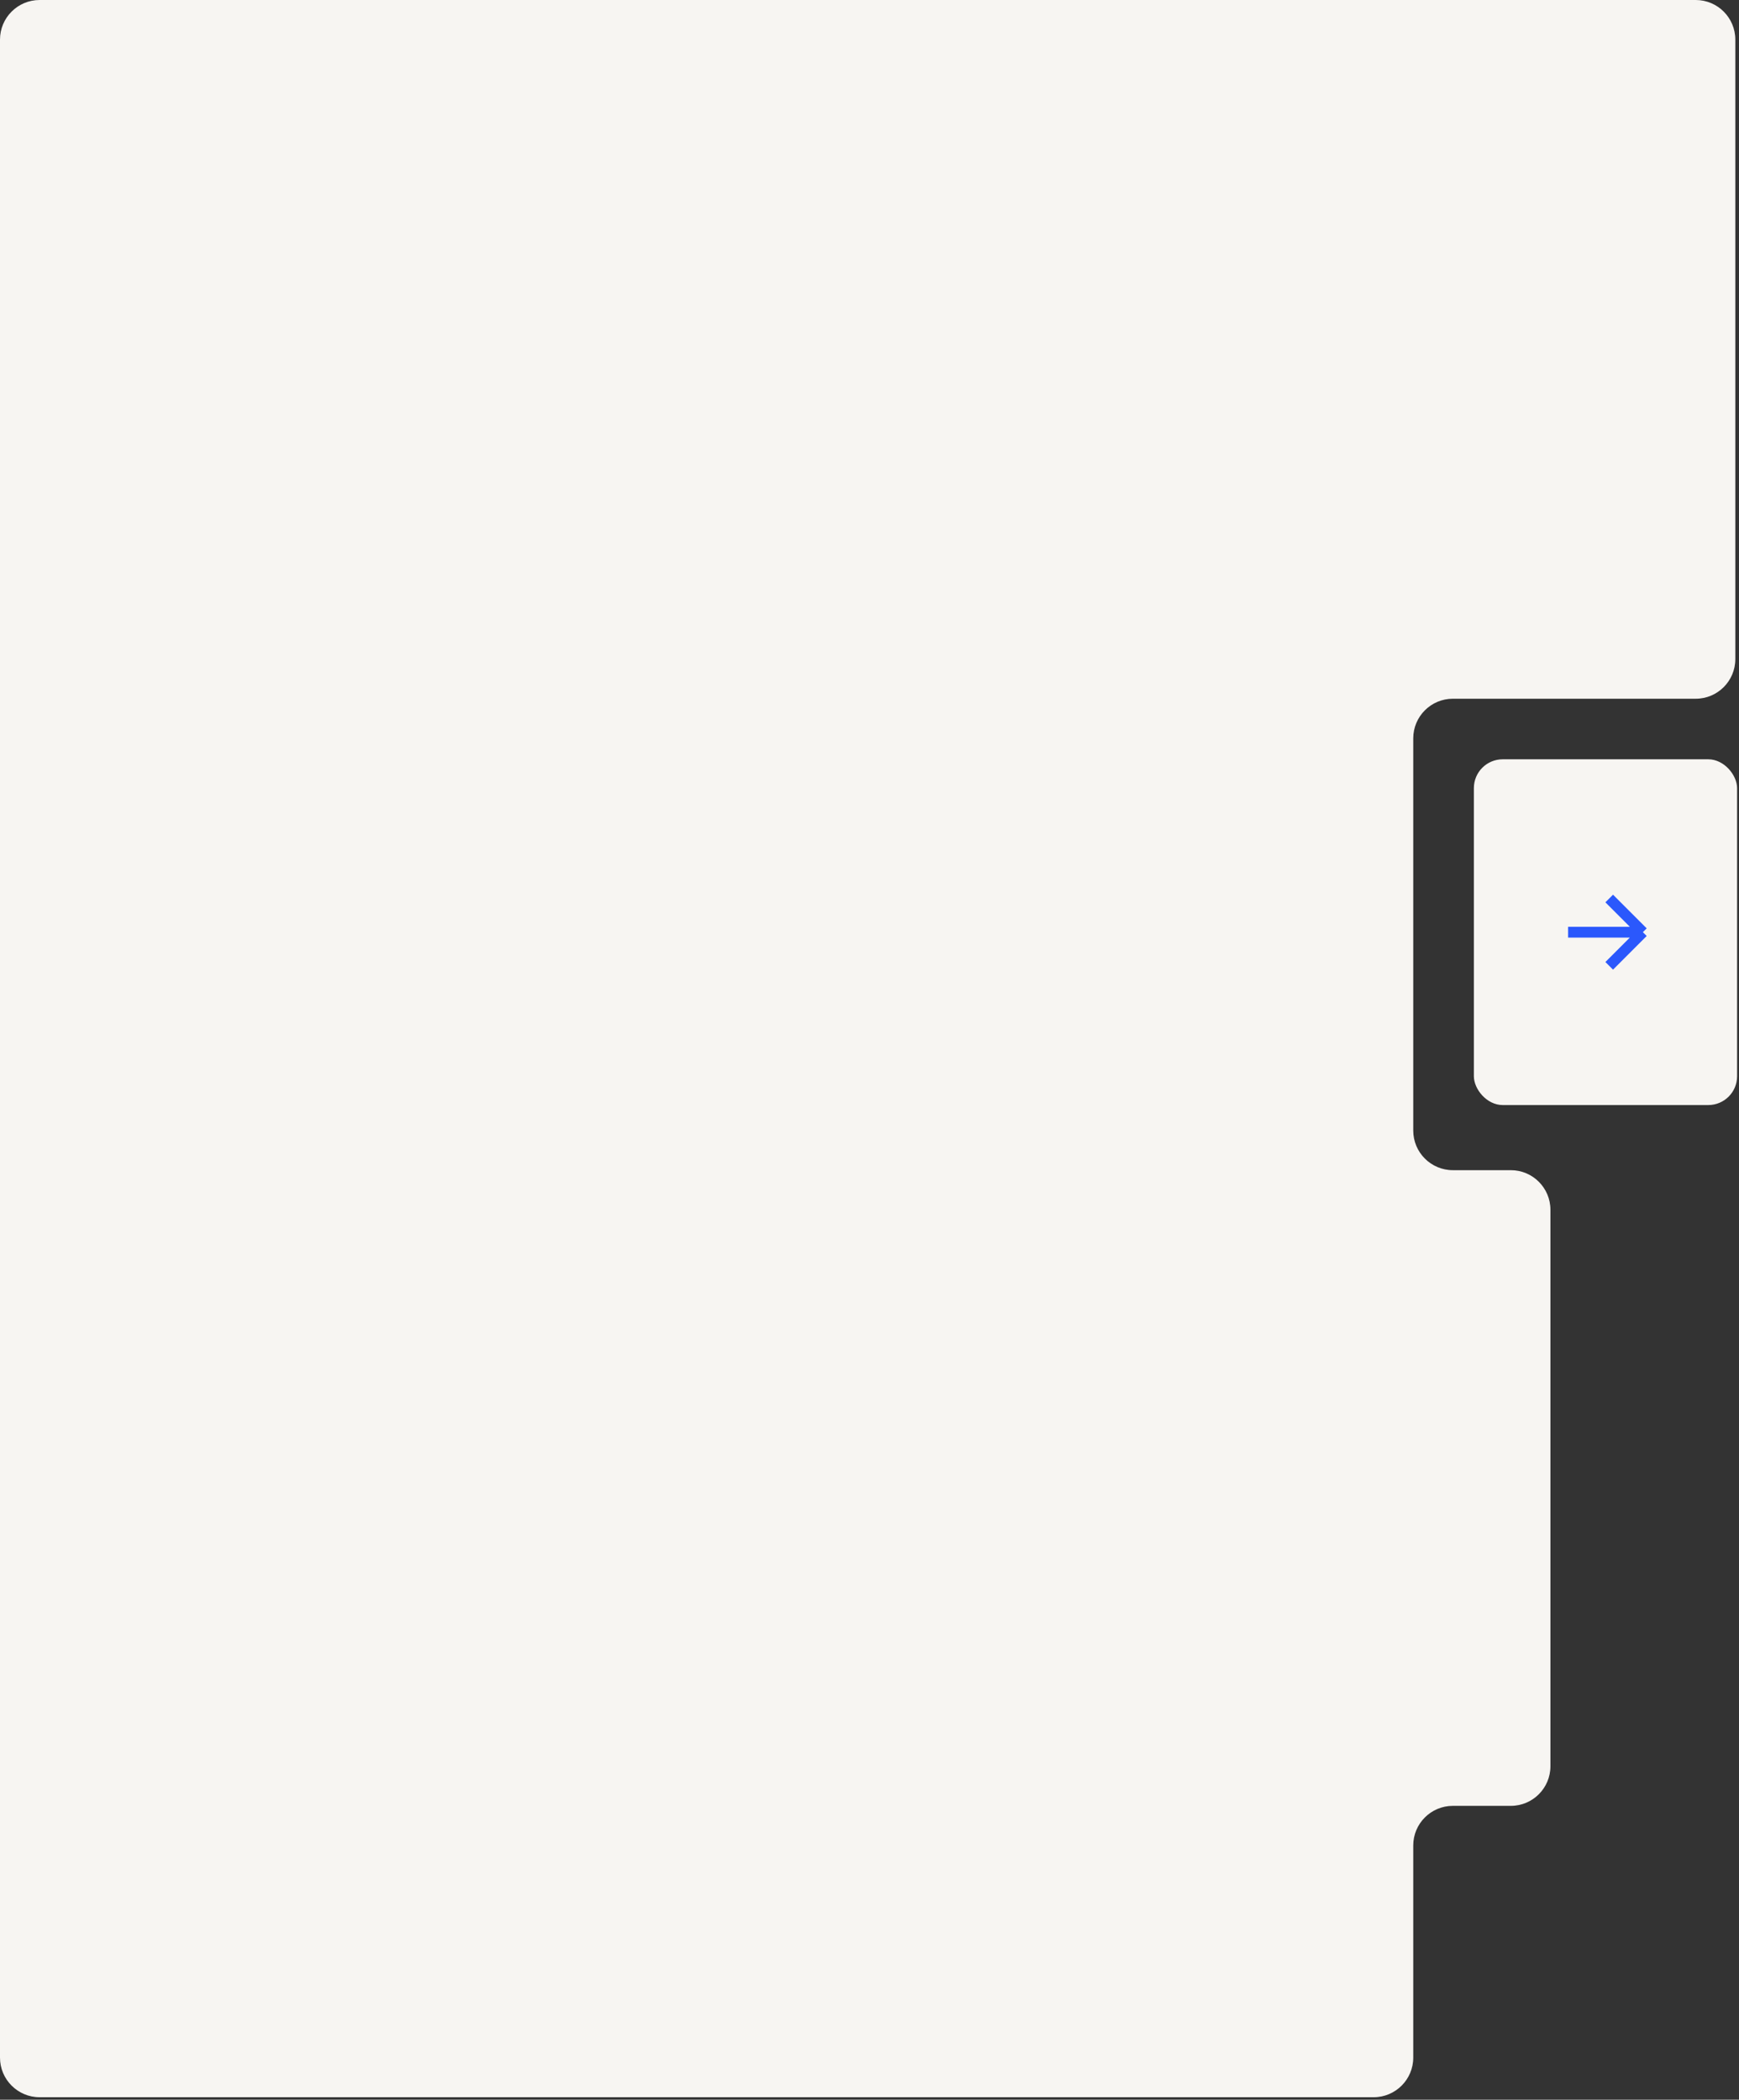
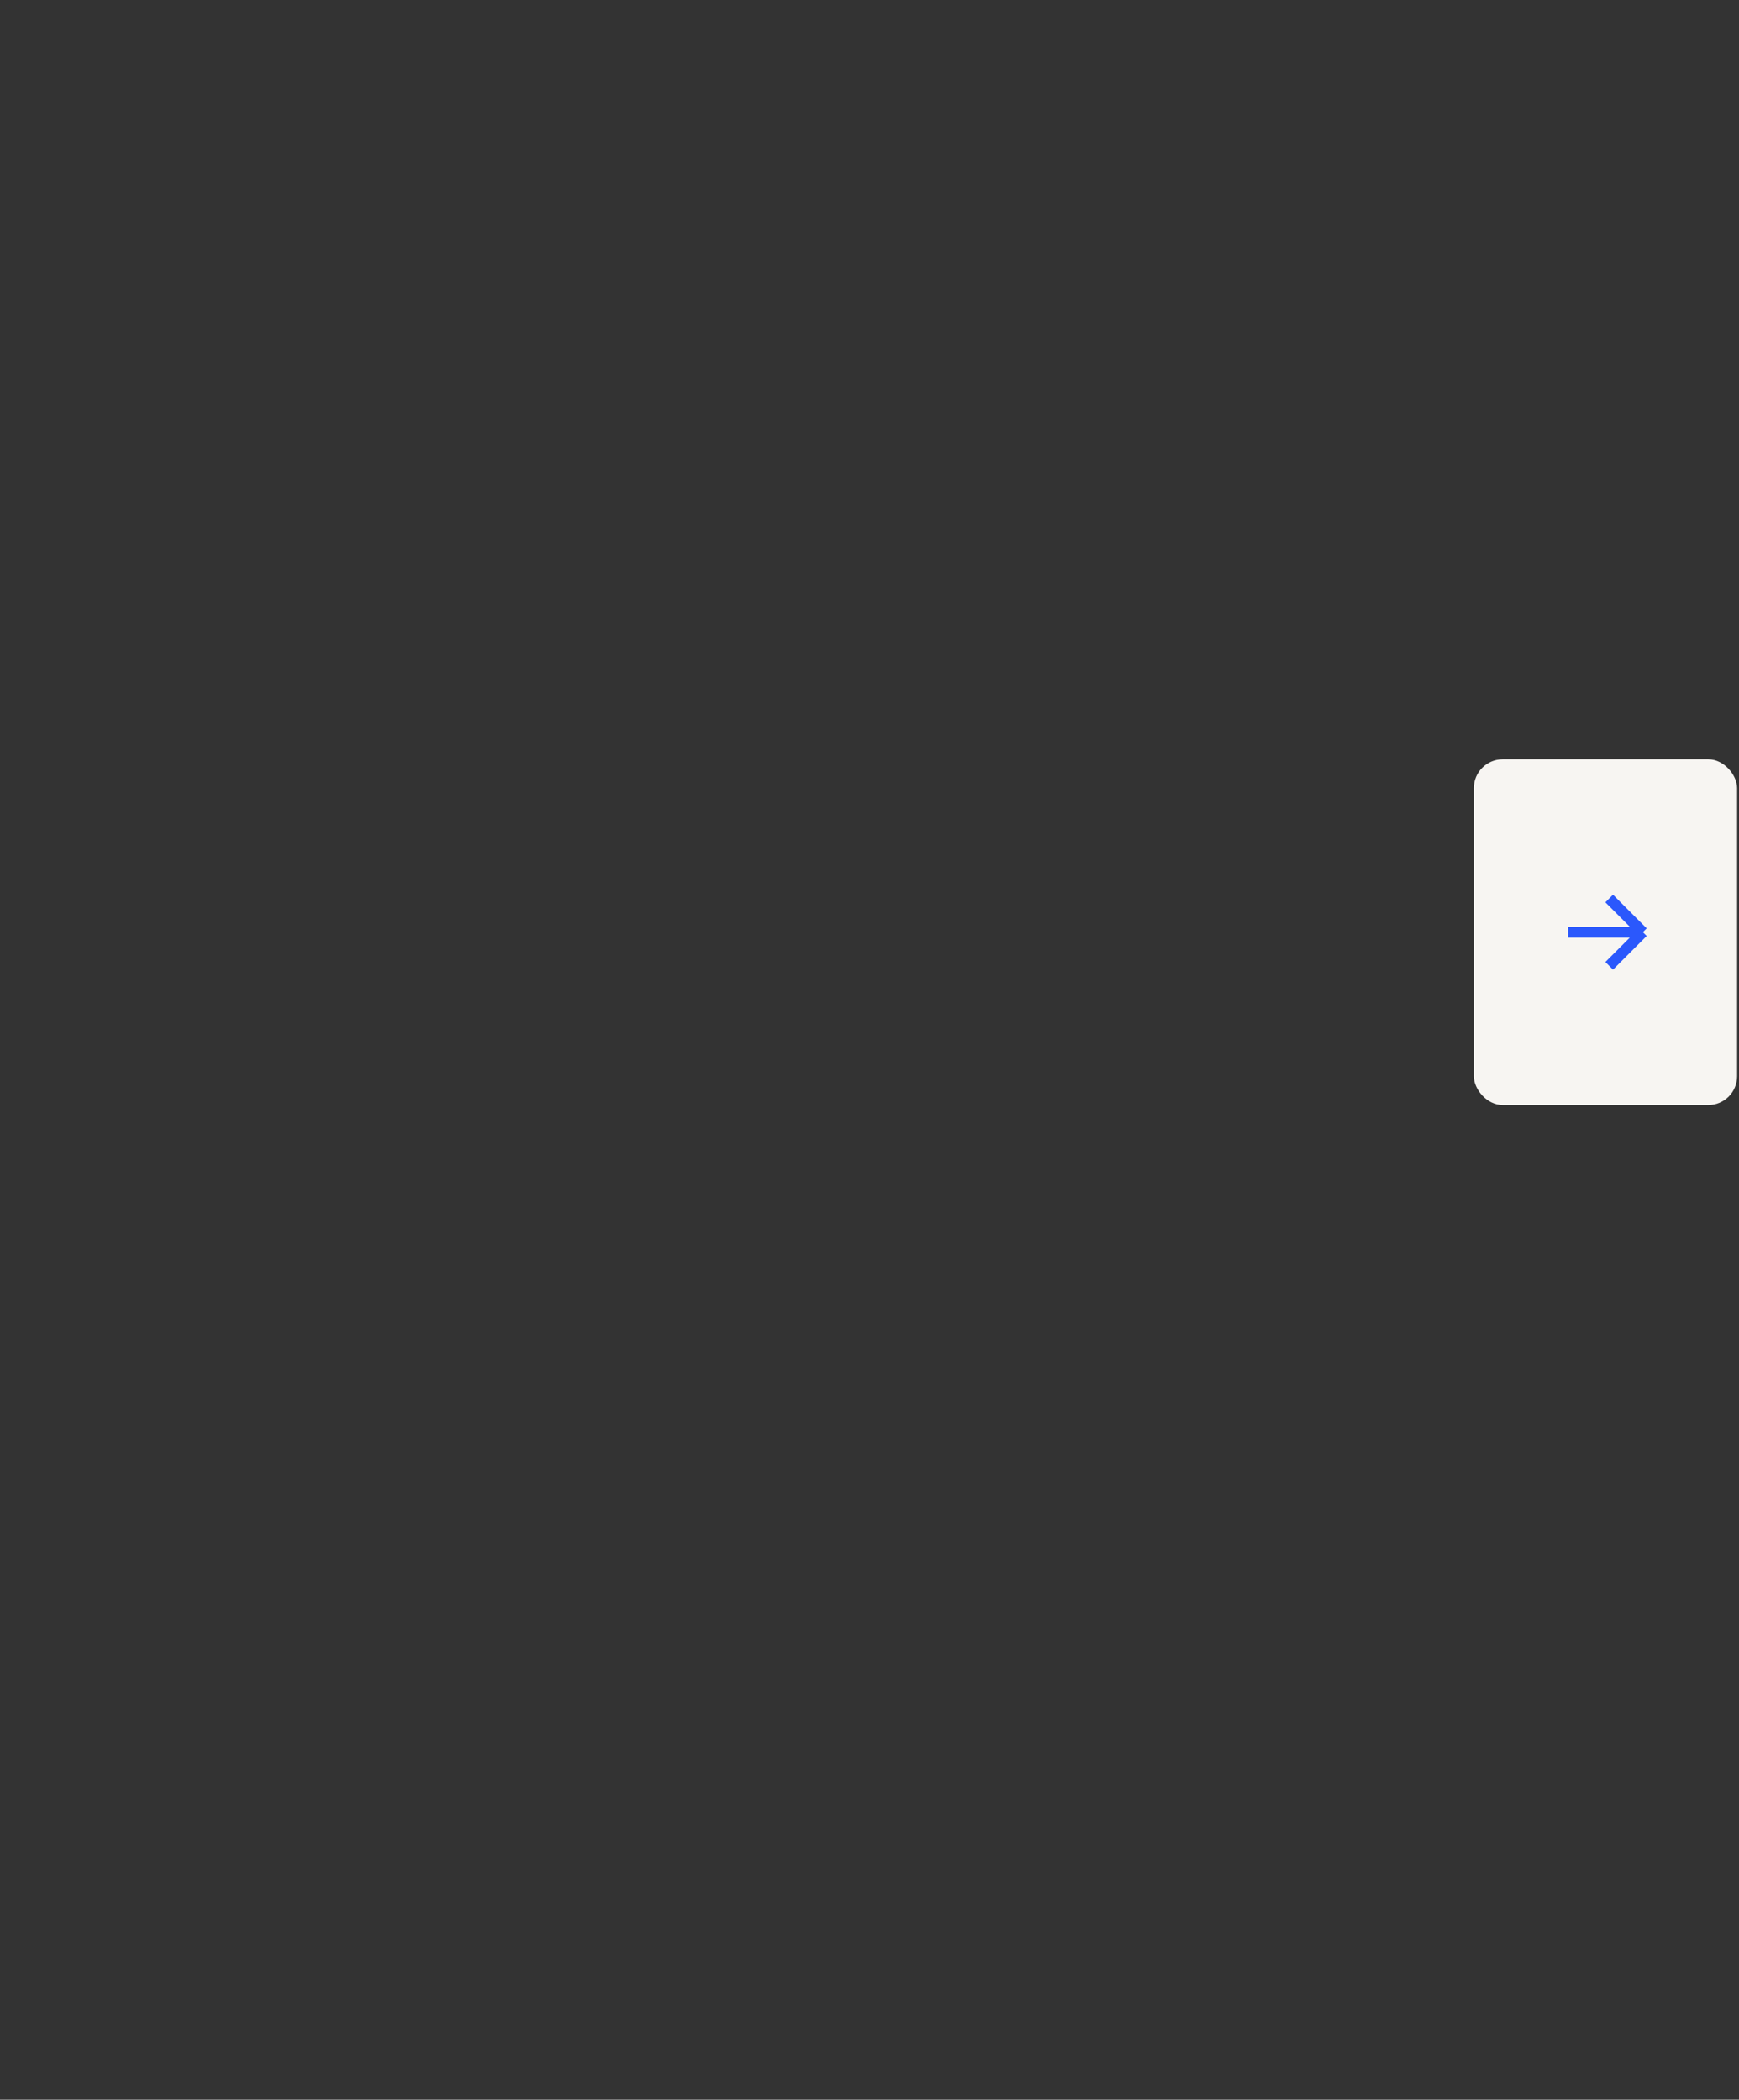
<svg xmlns="http://www.w3.org/2000/svg" width="483" height="583" viewBox="0 0 483 583" fill="none">
  <rect x="0" y="0" width="483" height="583" fill="#333333" stroke="none" />
  <rect x="409.361" y="210.824" width="73.111" height="96" rx="8" fill="#F7F5F2" />
-   <path d="M153.663 0H470.977C477.052 0 481.977 4.925 481.977 11V183.007C481.977 189.082 477.052 194.007 470.977 194.007H403.525C397.45 194.007 392.525 198.932 392.525 205.007V313.906C392.525 319.981 397.45 324.906 403.525 324.906H419.625C425.7 324.906 430.625 329.831 430.625 335.906V490.406C430.625 496.481 425.7 501.406 419.625 501.406H403.525C397.45 501.406 392.525 506.331 392.525 512.406V571.306C392.525 577.381 387.6 582.306 381.525 582.306H11C4.925 582.306 0 577.381 0 571.306L0 106.669V11C0 4.925 4.925 0 11 0H153.663Z" fill="#F7F5F2" />
  <path d="M435.534 258.824L456.3 258.824M456.3 258.824L446.952 268.172M456.3 258.824L446.952 249.477" stroke="#2B58FC" stroke-width="3" />
</svg>